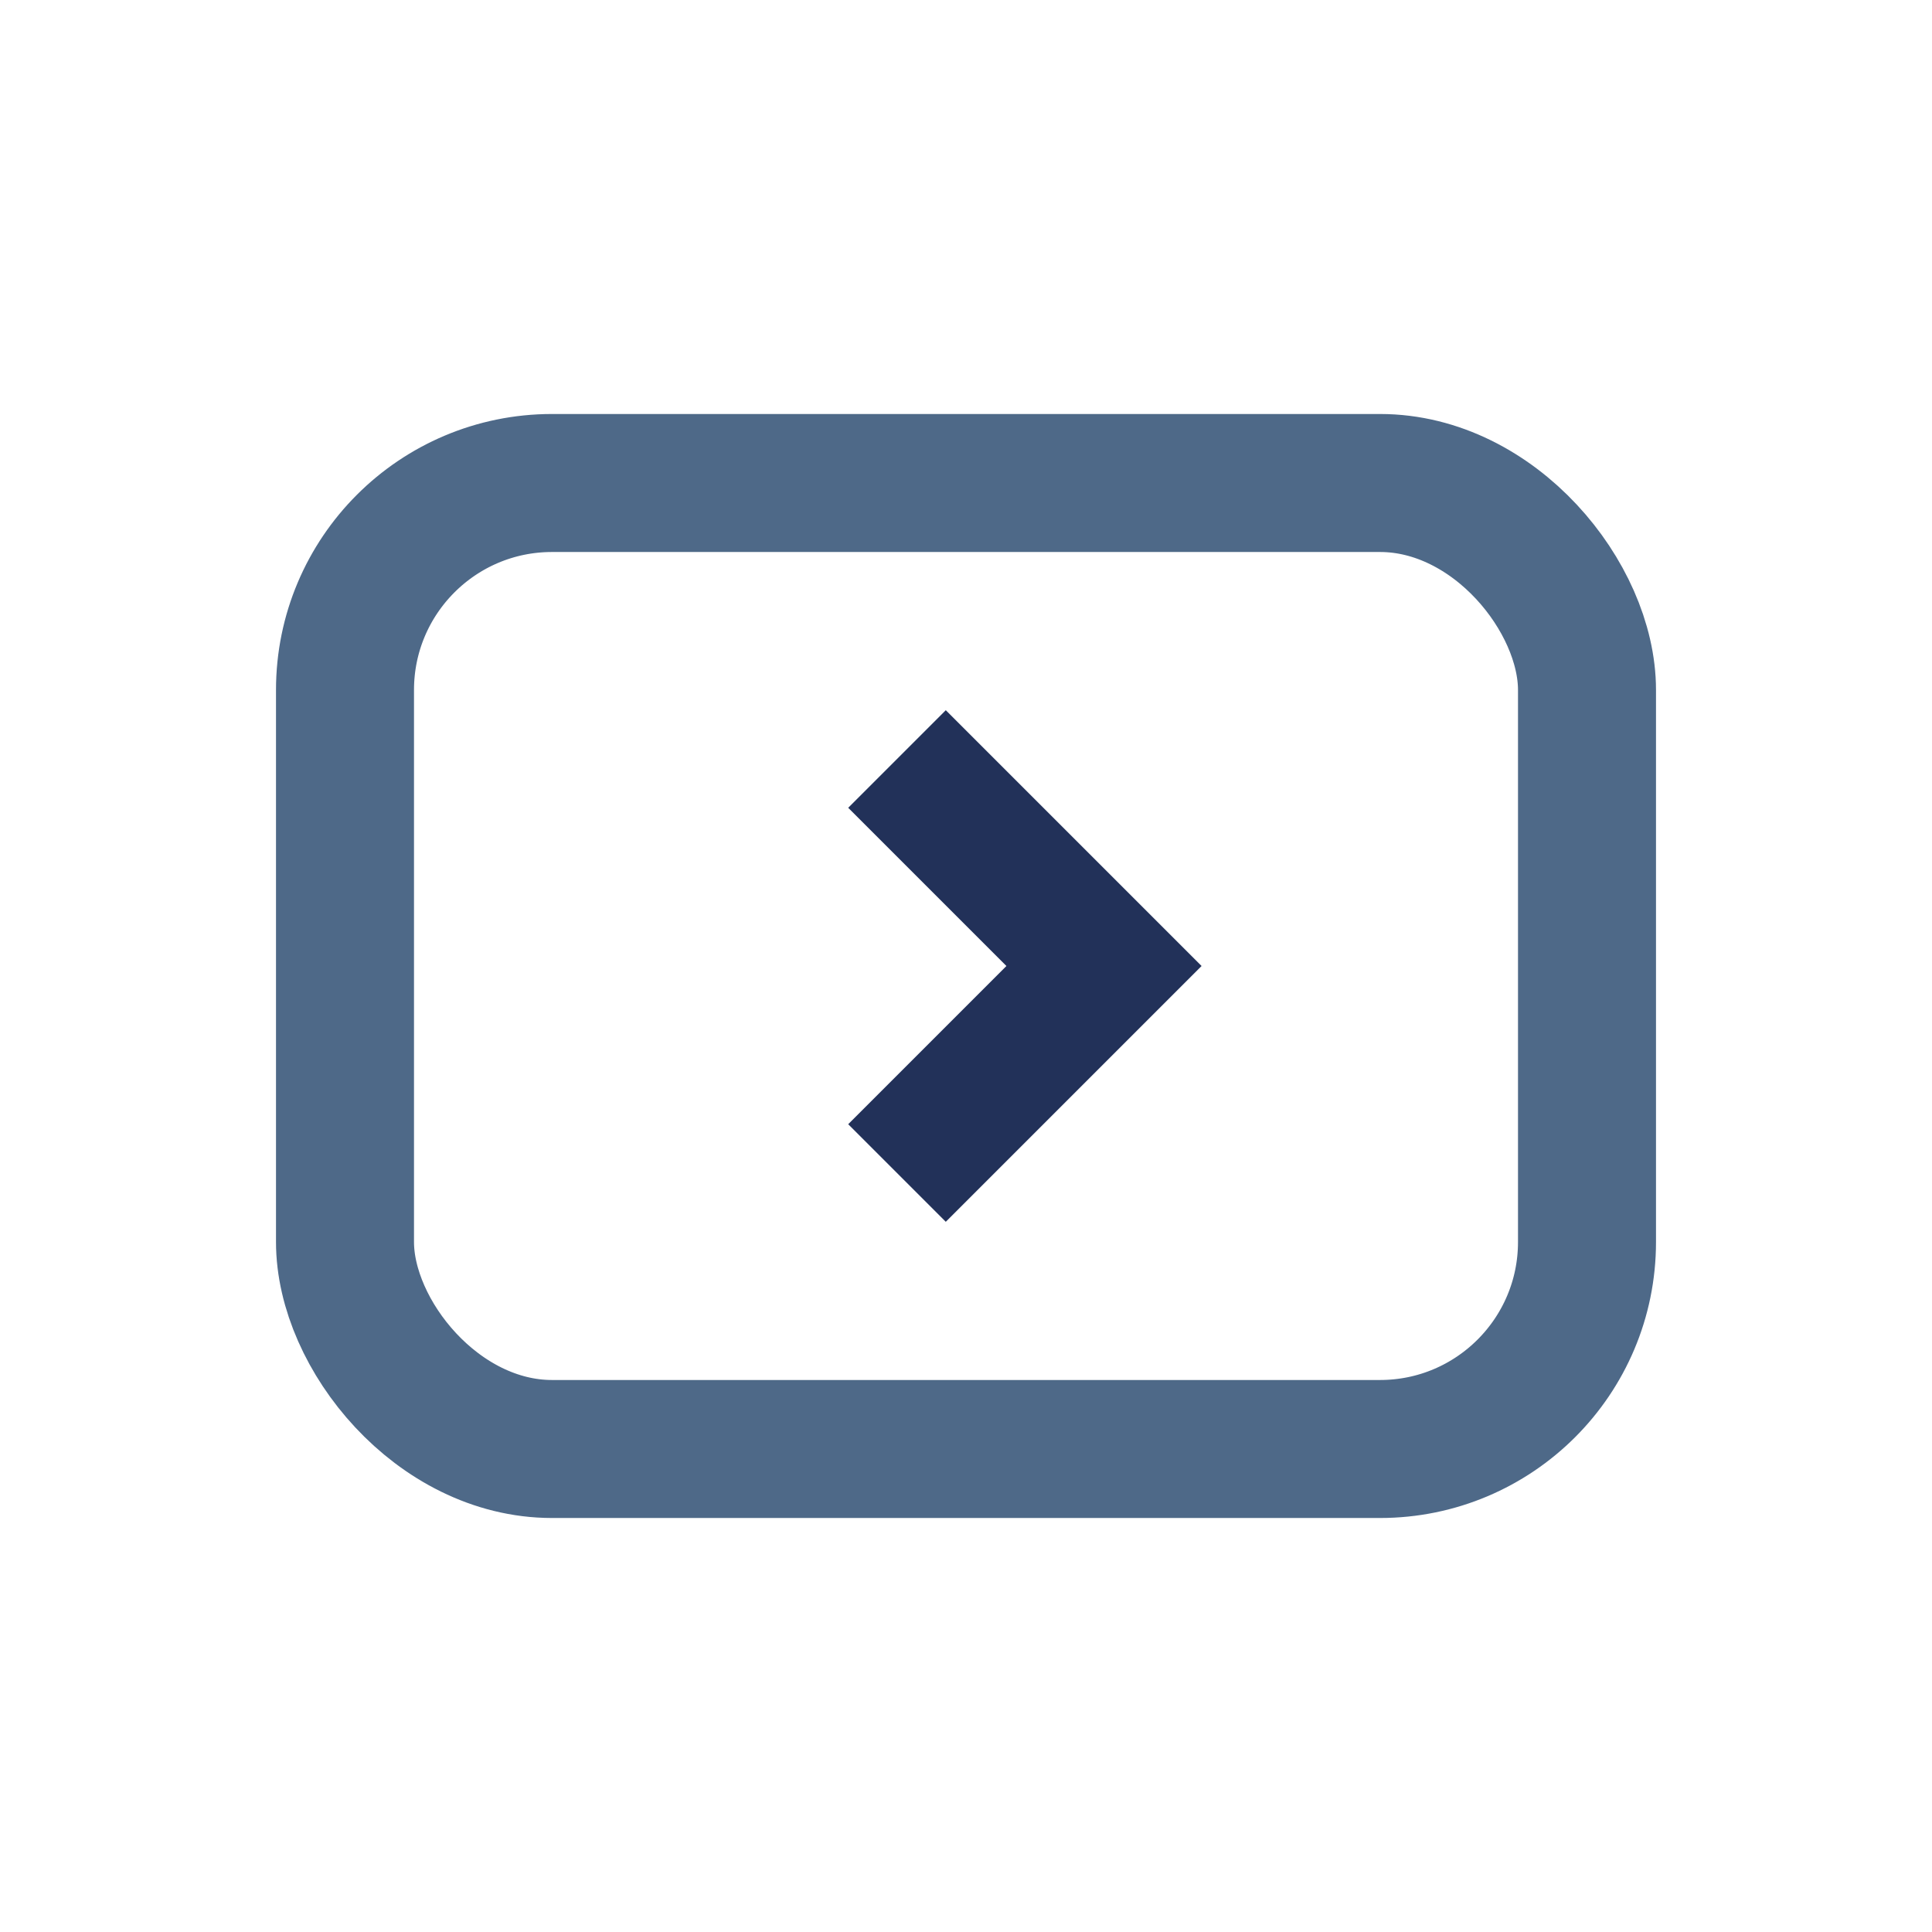
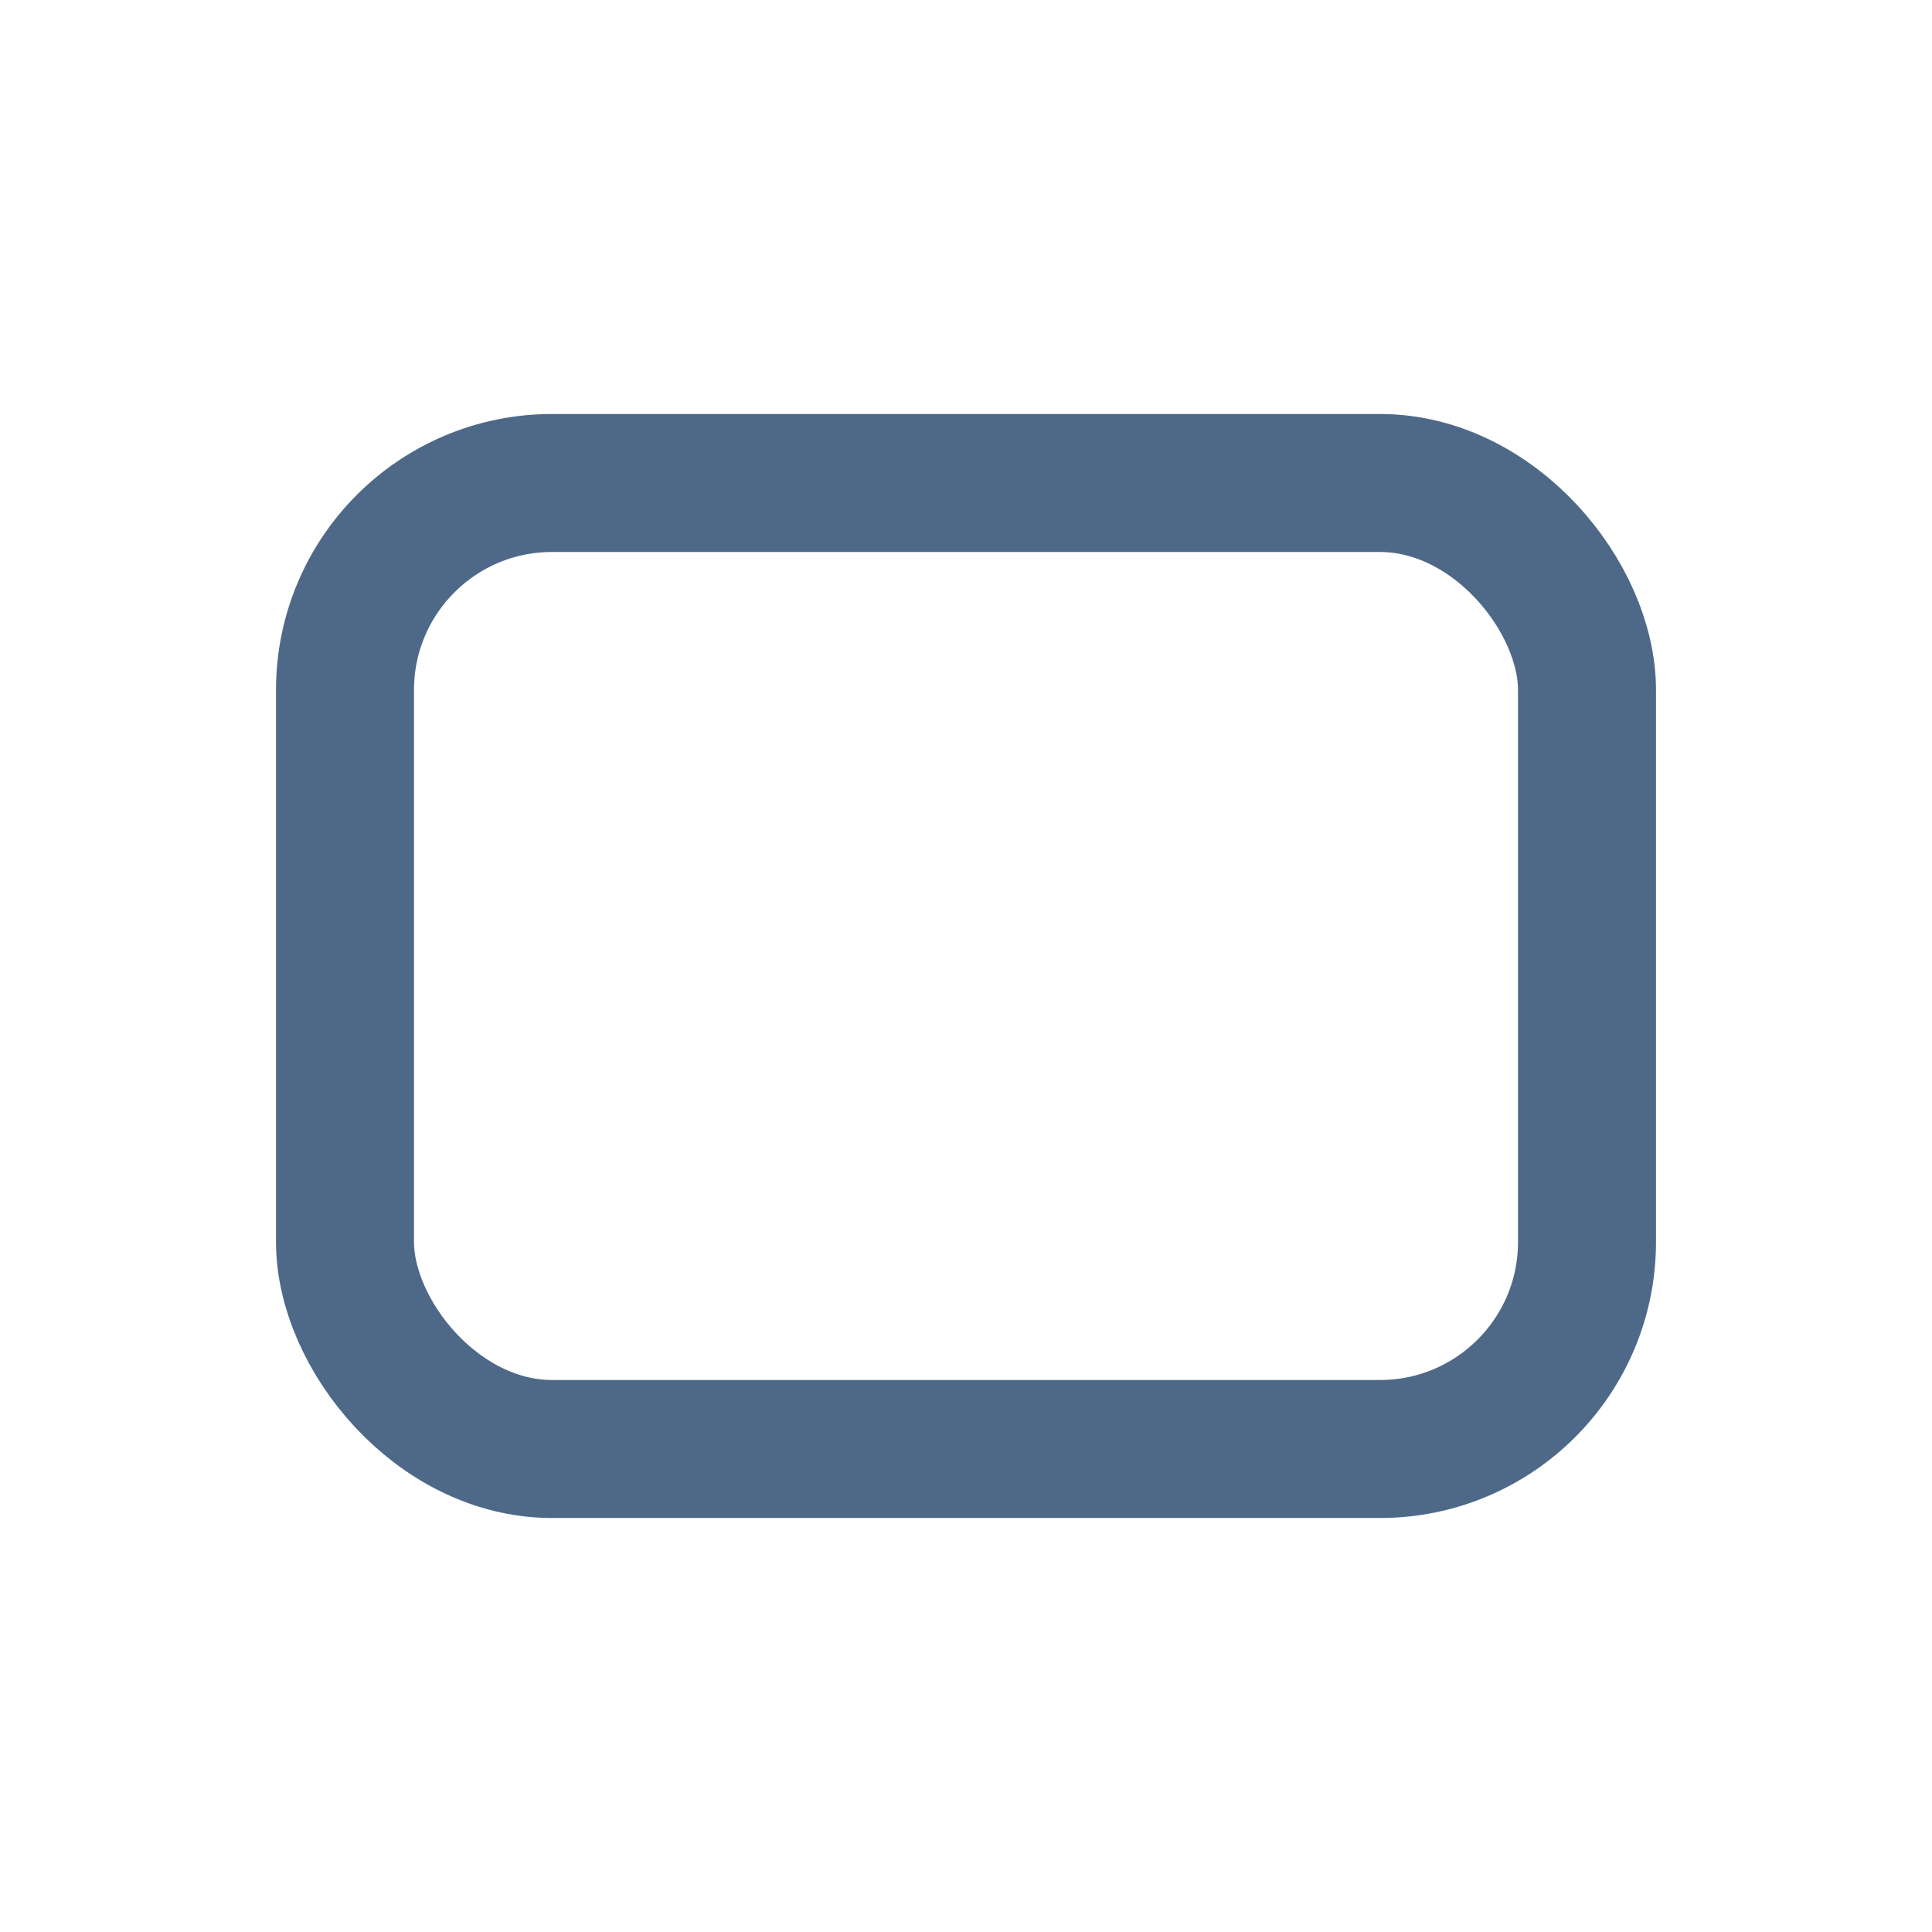
<svg xmlns="http://www.w3.org/2000/svg" width="28" height="28" viewBox="0 0 28 28">
  <rect x="5" y="7" width="18" height="14" rx="3" fill="none" stroke="#4E6988" stroke-width="2" />
-   <path d="M13 11l3 3-3 3" stroke="#223159" stroke-width="2" fill="none" />
</svg>